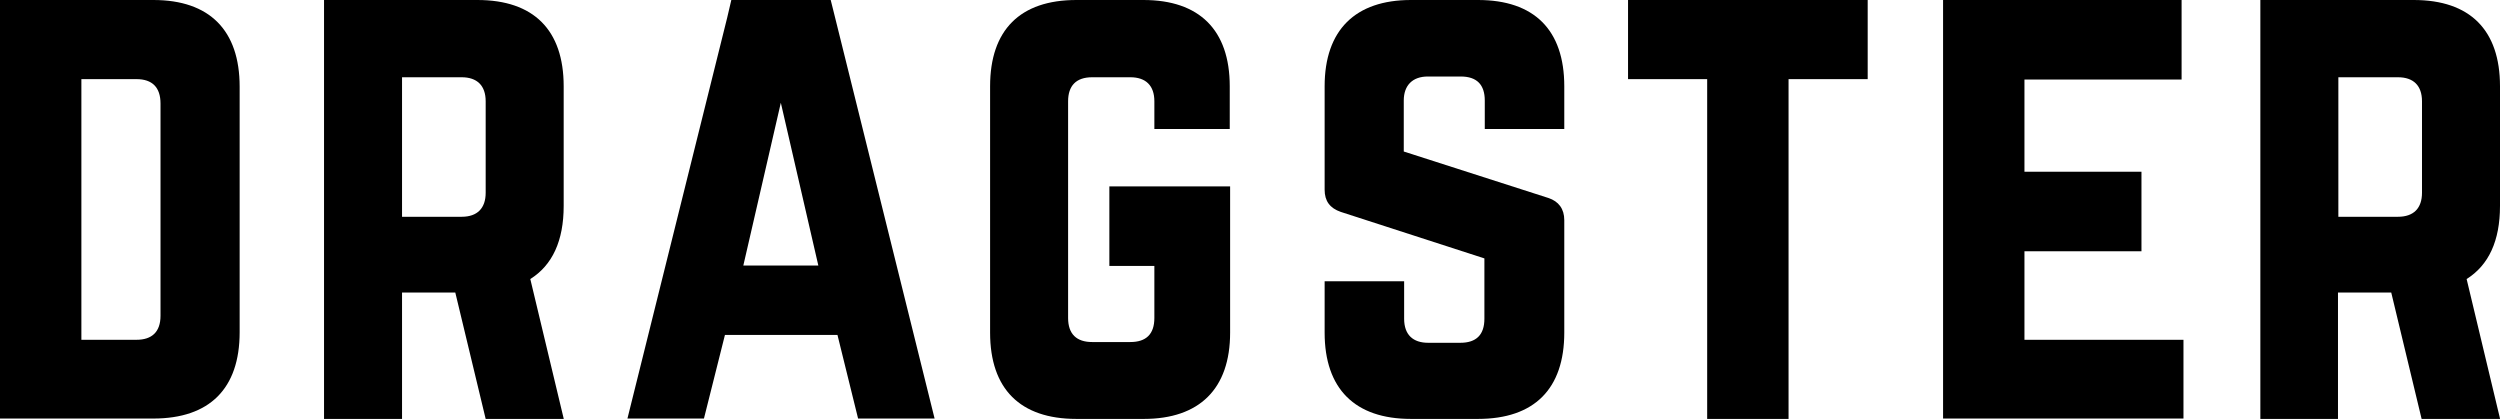
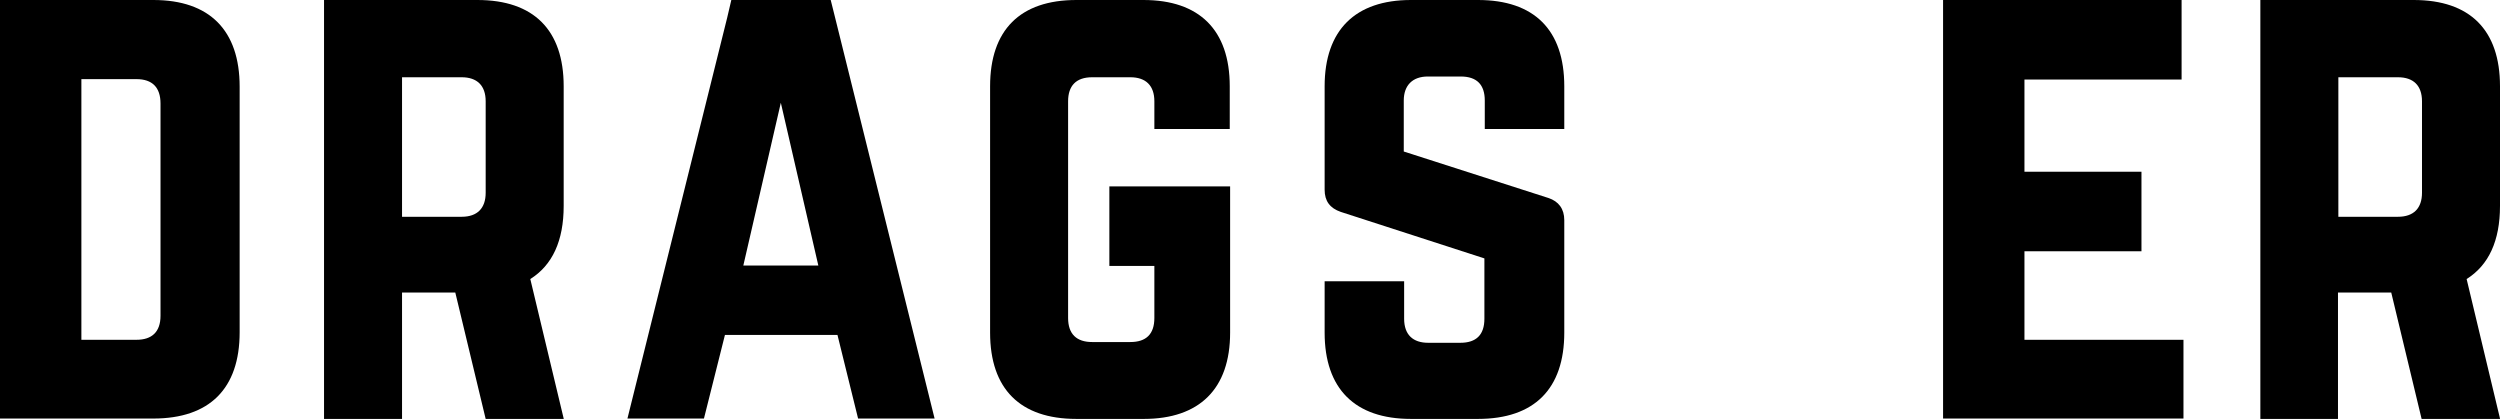
<svg xmlns="http://www.w3.org/2000/svg" version="1.1" id="Layer_1" x="0px" y="0px" viewBox="0 0 666.6 111.6" style="enable-background:new 0 0 666.6 111.6;" xml:space="preserve">
  <path d="M0,2.6C0,1.8,0,0.7,0,0c0.4,0,1.7,0,2.6,0h38.3c15,0,23,8.1,23,23.1v65.5c0,15-8,23-23,23H2.6c-0.9,0-1.9,0-2.6,0  c0-0.6,0-1.7,0-2.6V2.6z M36.4,90.6c4.1,0,6.4-2.1,6.4-6.4V27.6c0-4.3-2.2-6.5-6.4-6.5H21.7v69.5H36.4z" />
  <path d="M150.3,111.6l-8.9-37.2c5.9-3.7,8.9-10.2,8.9-19.5V23c0-15-8-23-23-23H89c-0.8,0-2,0-2.6,0c0,0.7,0,1.8,0,2.6v106.5  c0,0.8,0,1.9,0,2.6c0.7,0,1.8,0,2.6,0h15.6c0.8,0,1.7,0,2.6,0c0-0.9,0-1.7,0-2.6V78h14.2l8.1,33.7H150.3z M107.2,57.7V20.6h15.9  c4.1,0,6.4,2.2,6.4,6.4v24.4c0,4.1-2.2,6.4-6.4,6.4H107.2z" />
  <g>
    <path d="M222.4,3.6L222.4,3.6L221.5,0h-2.2h-1.9h-19.2h-1.1H195l-1.1,4.7l-26.6,106.9h20.4l5.6-22.3h30l5.5,22.3h20.4L222.4,3.6z    M198.2,70.8l10-43.4l10,43.4H198.2z" />
  </g>
  <path d="M295.8,49.8v21.1h12v13.9c0,4.3-2.2,6.4-6.4,6.4h-10.2c-4.1,0-6.4-2.1-6.4-6.4V27c0-4.1,2.1-6.4,6.4-6.4h10.2  c4.1,0,6.4,2.2,6.4,6.4v7.4h20.1V23c0-15-8.1-23-23-23h-17.9c-15,0-23,8-23,23v65.7c0,15,8,23,23,23H305c14.8,0,23-8,23-23V52.3  c0-0.8,0-1.9,0-2.6c-0.8,0-1.7,0-2.6,0H295.8z" />
-   <path d="M412.9,52.8l-38.6-12.4V26.8c0-4.1,2.4-6.4,6.4-6.4h8.8c4.3,0,6.4,2.2,6.4,6.4v7.6h21.2V23c0-15-8-23-23-23h-17.9  c-14.8,0-23,8-23,23v27.6c0,3,1.4,4.9,4.3,5.9l38.3,12.4V85c0,4.3-2.2,6.4-6.4,6.4h-8.6c-4,0-6.4-2.1-6.4-6.4V75h-21.2v13.7  c0,15,8.1,23,23,23h17.9c15,0,23-8,23-23v-30C417.1,55.7,415.6,53.7,412.9,52.8z" />
-   <path d="M495.4,0h-58.7c-0.8,0-2,0-2.6,0c0,0.6,0,1.8,0,2.6v15.9c0,0.7,0,1.7,0,2.6c0.6,0,1.7,0,2.6,0h18.5v90.6h21.7V21.1h18.5  c0.9,0,1.9,0,2.6,0c0-0.7,0-1.8,0-2.6V2.6c0-0.8,0-2,0-2.6C497.3,0,496.2,0,495.4,0z" />
+   <path d="M412.9,52.8l-38.6-12.4V26.8c0-4.1,2.4-6.4,6.4-6.4h8.8c4.3,0,6.4,2.2,6.4,6.4v7.6h21.2V23c0-15-8-23-23-23h-17.9  c-14.8,0-23,8-23,23v27.6c0,3,1.4,4.9,4.3,5.9l38.3,12.4V85c0,4.3-2.2,6.4-6.4,6.4h-8.6c-4,0-6.4-2.1-6.4-6.4V75h-21.2v13.7  c0,15,8.1,23,23,23h17.9c15,0,23-8,23-23v-30C417.1,55.7,415.6,53.7,412.9,52.8" />
  <polygon points="539.8,90.6 539.8,67 571,67 571,45.8 539.8,45.8 539.8,21.2 581.7,21.2 581.7,0 518.1,0 518.1,111.6 582.2,111.6   582.2,90.6 " />
  <path d="M666.6,111.6l-8.9-37.2c5.9-3.7,8.9-10.2,8.9-19.5V23c0-15-8-23-23-23h-38.3c-0.8,0-2.1,0-2.6,0c0,0.6,0,1.8,0,2.6v109.1  h20.7V78h14.2l8.1,33.7H666.6z M623.5,57.7V20.6h15.9c4.1,0,6.4,2.2,6.4,6.4v24.4c0,4.1-2.2,6.4-6.4,6.4H623.5z" />
</svg>